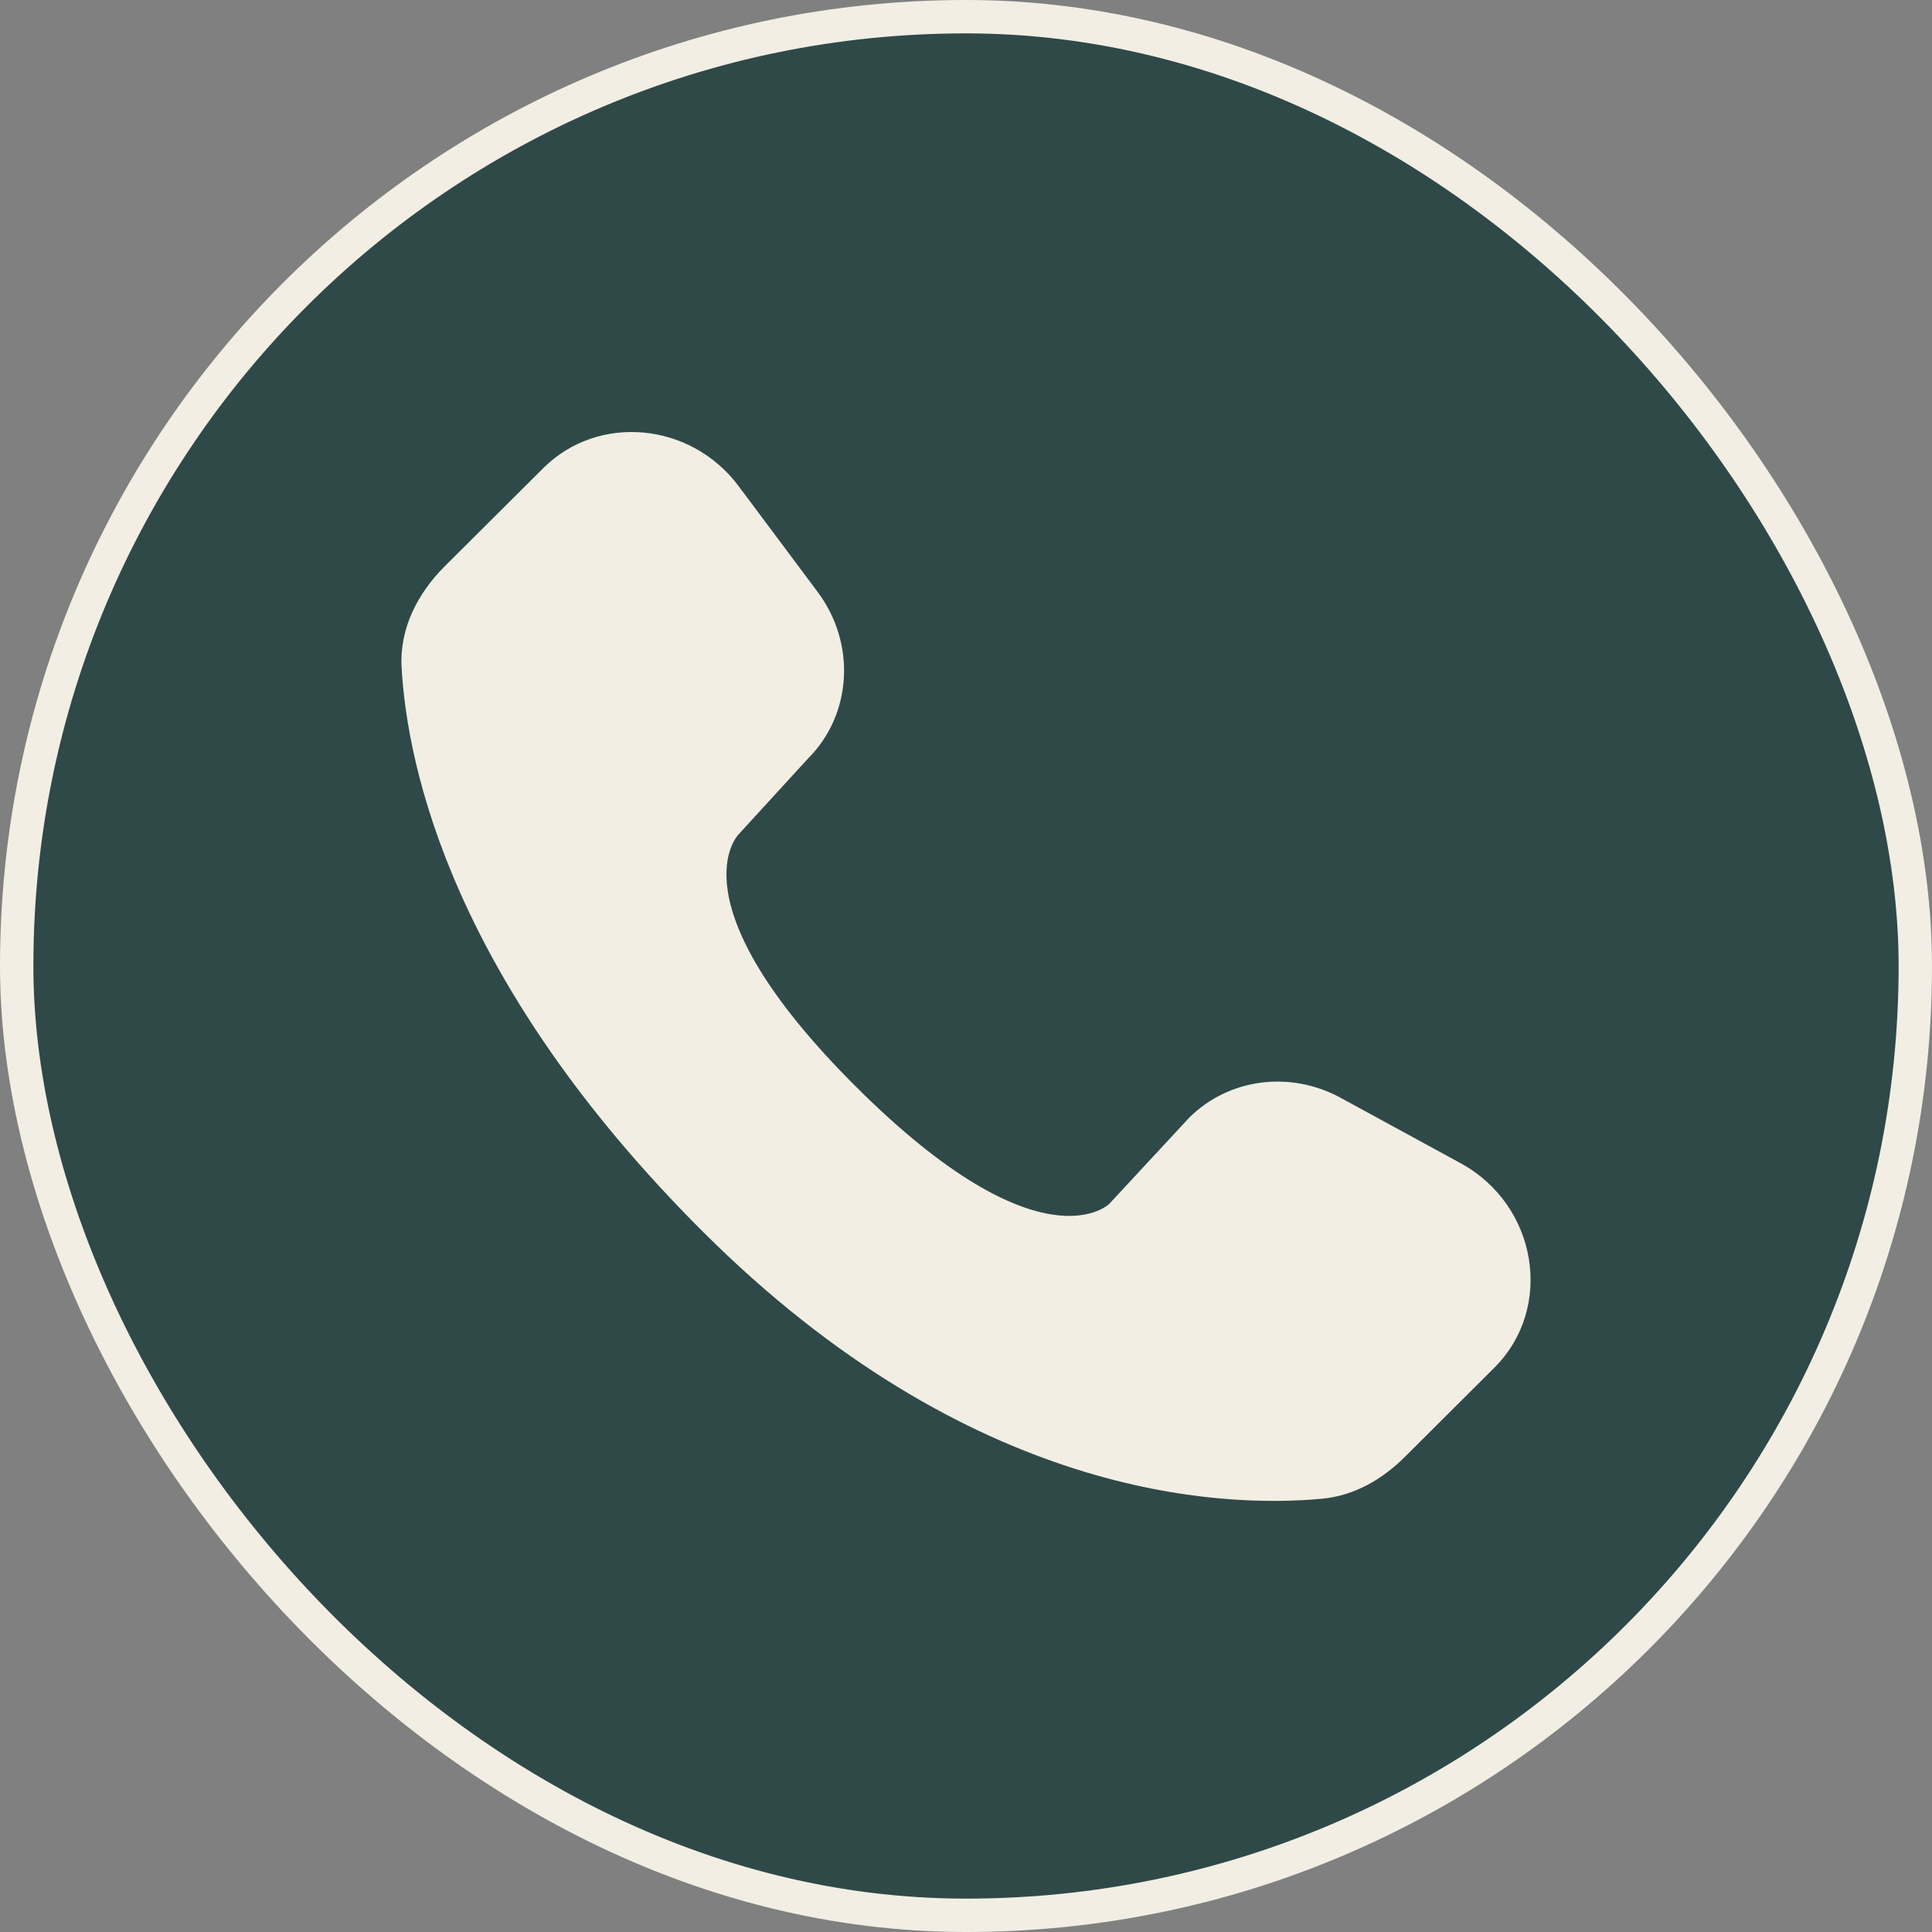
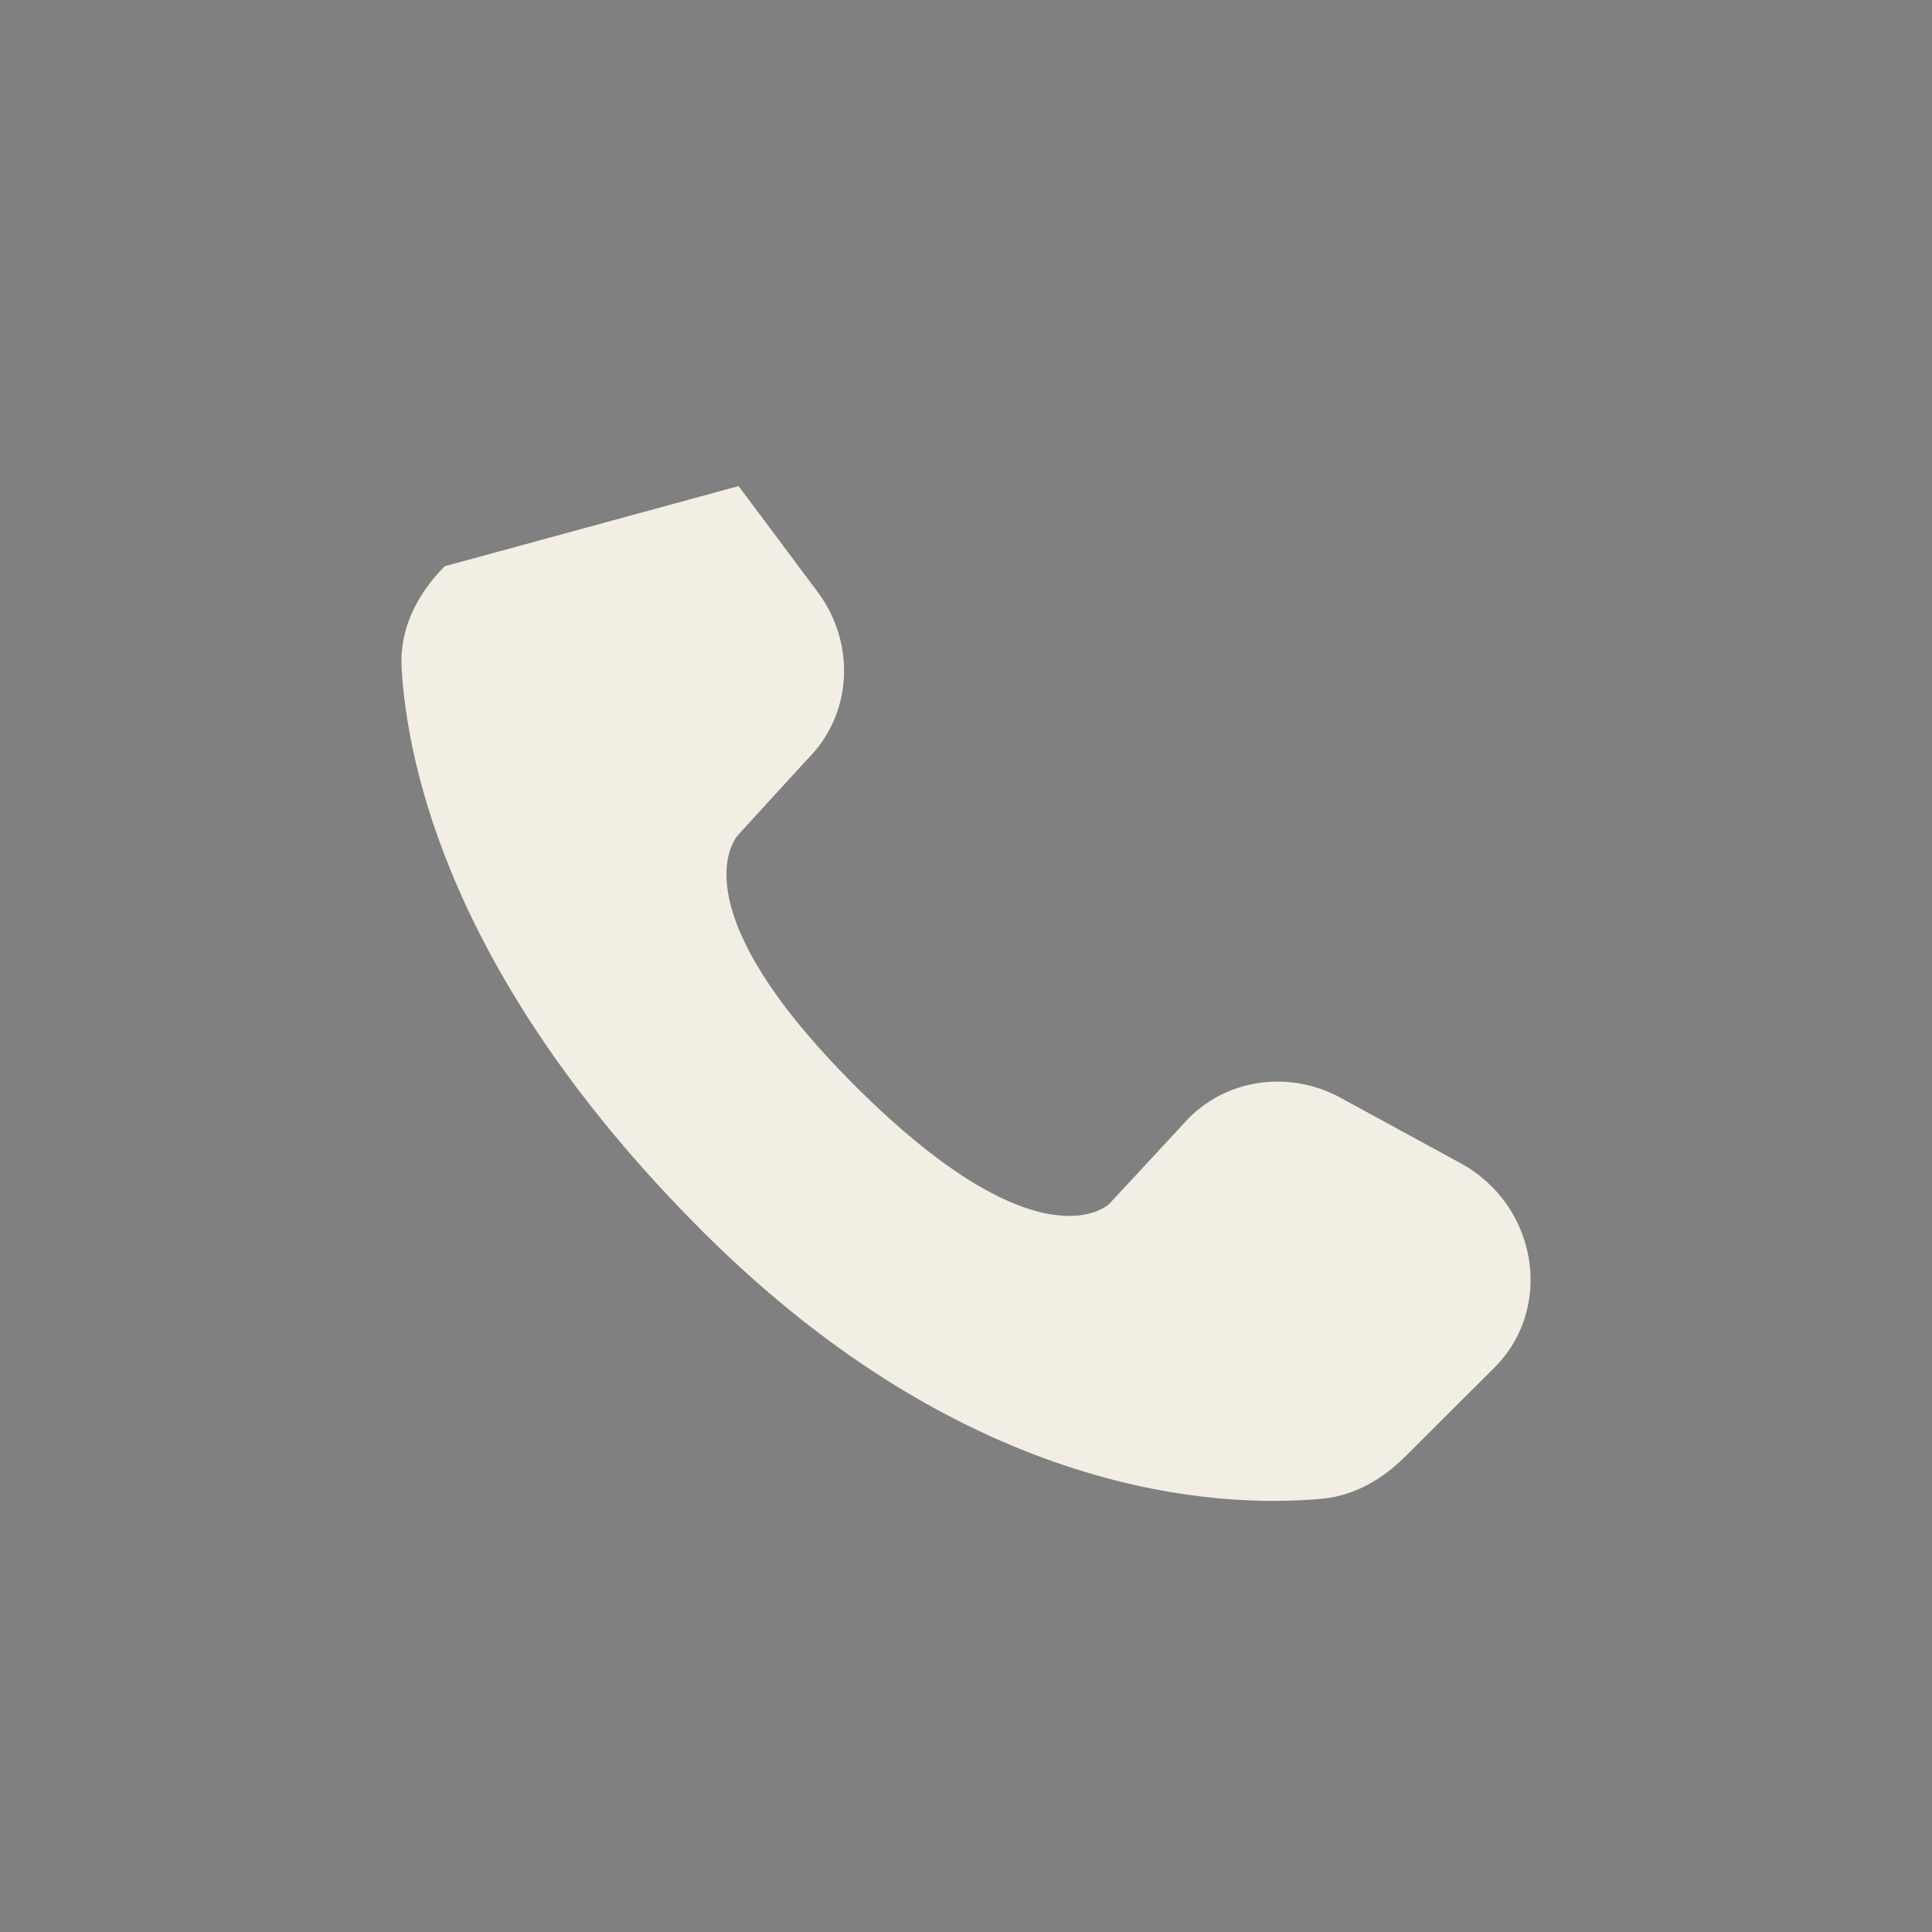
<svg xmlns="http://www.w3.org/2000/svg" width="2084" height="2084" viewBox="0 0 2084 2084" fill="none">
  <rect x="0" y="0" width="2084" height="2084" fill="#808080" stroke="none" />
-   <rect x="18" y="18" width="2048" height="2048" rx="1024" fill="#2F4948" stroke="#F2EEE3" stroke-width="36" />
-   <path d="M1282.68 1205.69L1196.6 1298.53C1196.6 1298.53 1123.32 1371.51 923.367 1172.25C723.414 972.979 796.696 900 796.696 900L871.332 818.48C919.172 770.868 923.706 694.362 881.956 638.475L796.696 524.327C744.999 455.147 645.192 445.991 585.984 504.997L479.748 610.803C450.448 640.103 430.825 677.949 433.193 720C439.283 827.637 487.868 1059.12 758.803 1329.2C1046.18 1615.55 1315.83 1626.94 1426.06 1616.63C1460.98 1613.38 1491.29 1595.61 1515.72 1571.19L1611.8 1475.42C1676.76 1410.79 1658.49 1299.9 1575.4 1254.66L1446.16 1184.19C1391.62 1154.48 1325.3 1163.23 1282.68 1205.69Z" fill="#F2EEE3" />
+   <path d="M1282.68 1205.69L1196.6 1298.53C1196.6 1298.53 1123.32 1371.51 923.367 1172.25C723.414 972.979 796.696 900 796.696 900L871.332 818.48C919.172 770.868 923.706 694.362 881.956 638.475L796.696 524.327L479.748 610.803C450.448 640.103 430.825 677.949 433.193 720C439.283 827.637 487.868 1059.12 758.803 1329.2C1046.18 1615.55 1315.83 1626.94 1426.06 1616.63C1460.98 1613.38 1491.29 1595.61 1515.72 1571.19L1611.8 1475.42C1676.76 1410.79 1658.49 1299.9 1575.4 1254.66L1446.16 1184.19C1391.62 1154.48 1325.3 1163.23 1282.68 1205.69Z" fill="#F2EEE3" />
</svg>